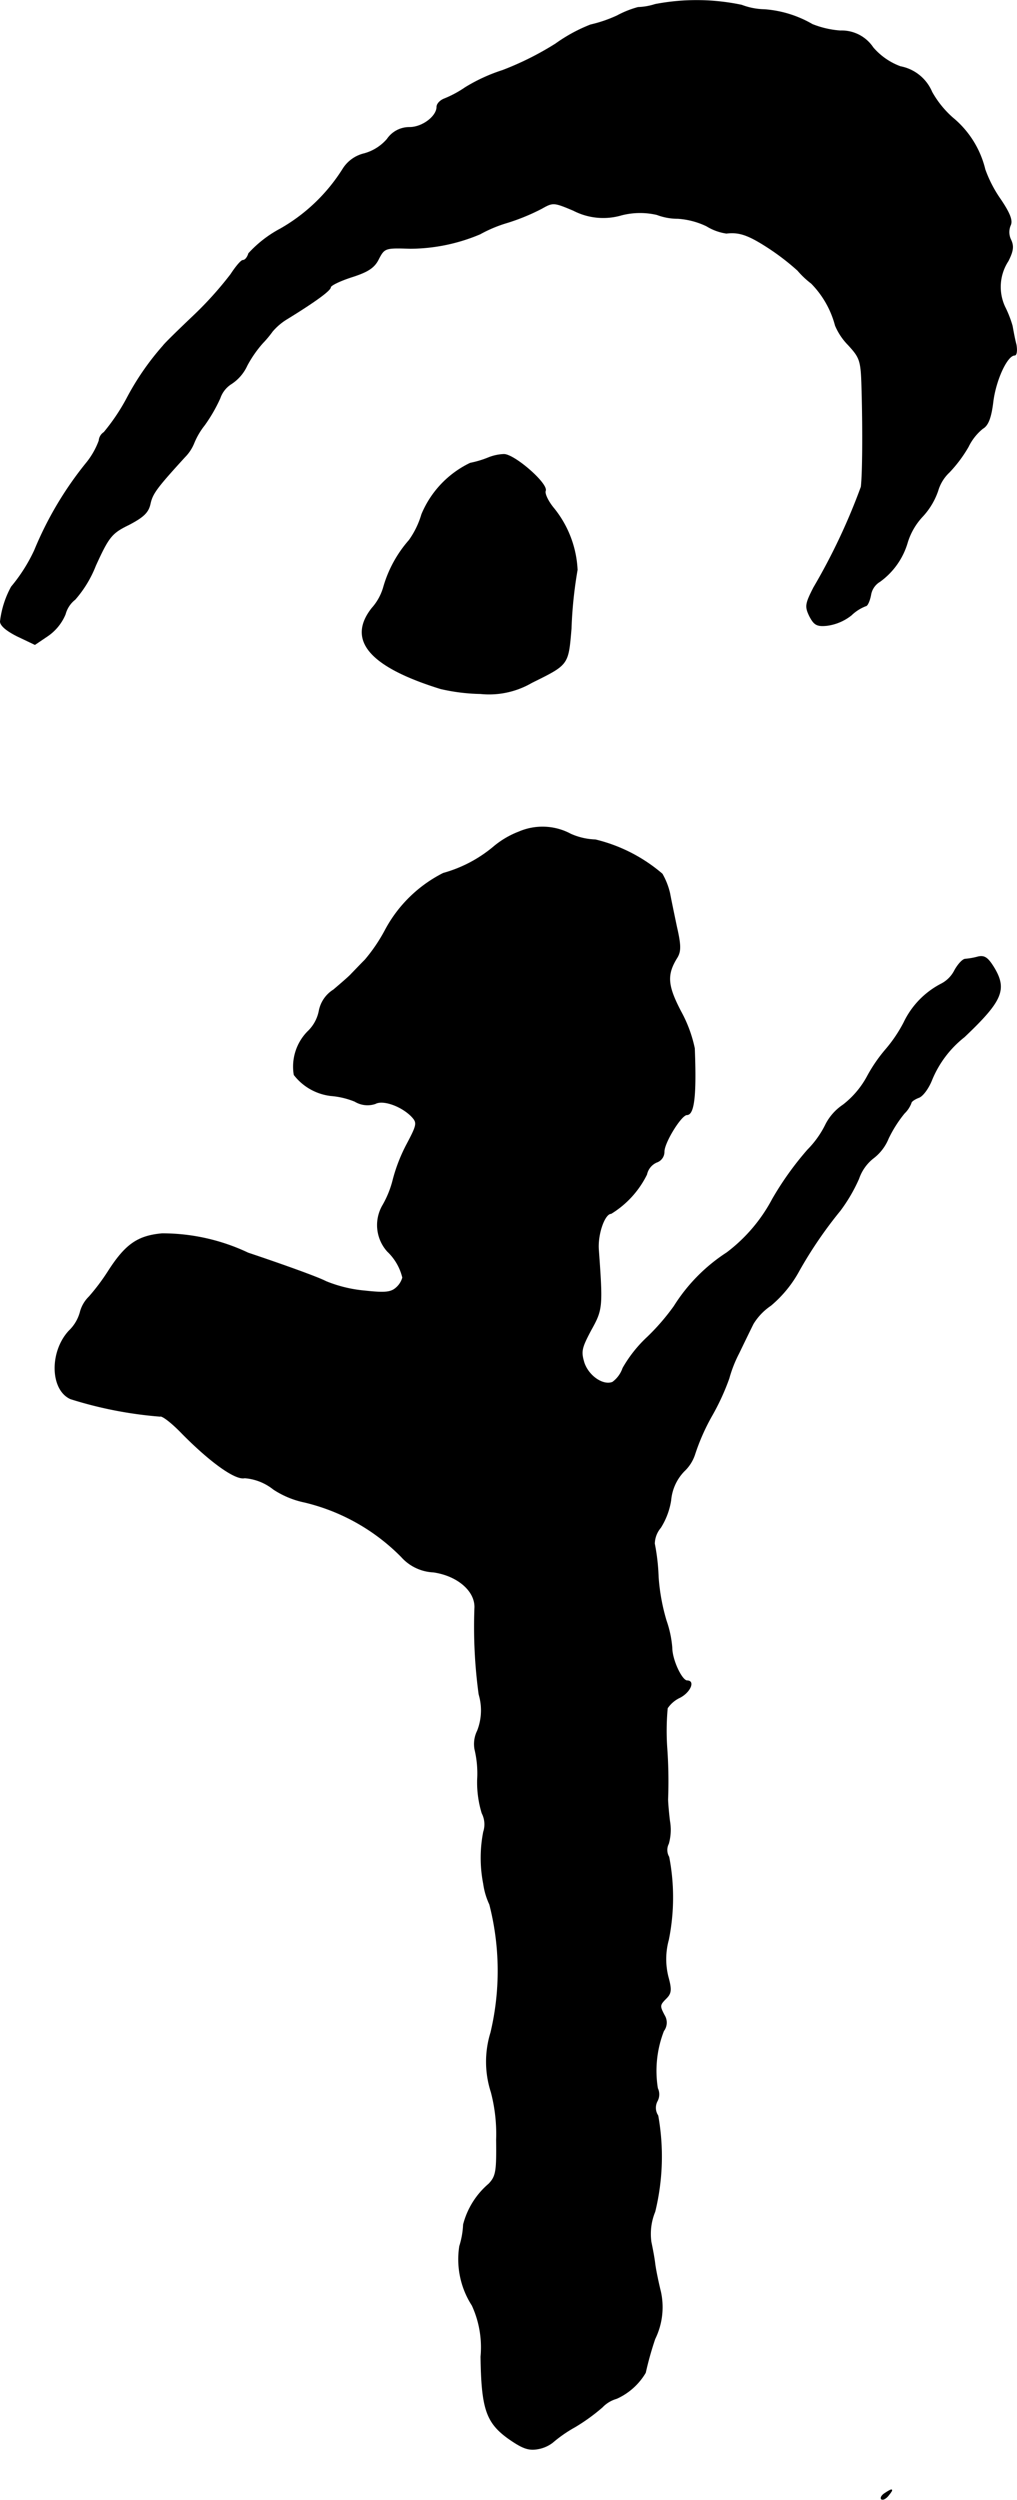
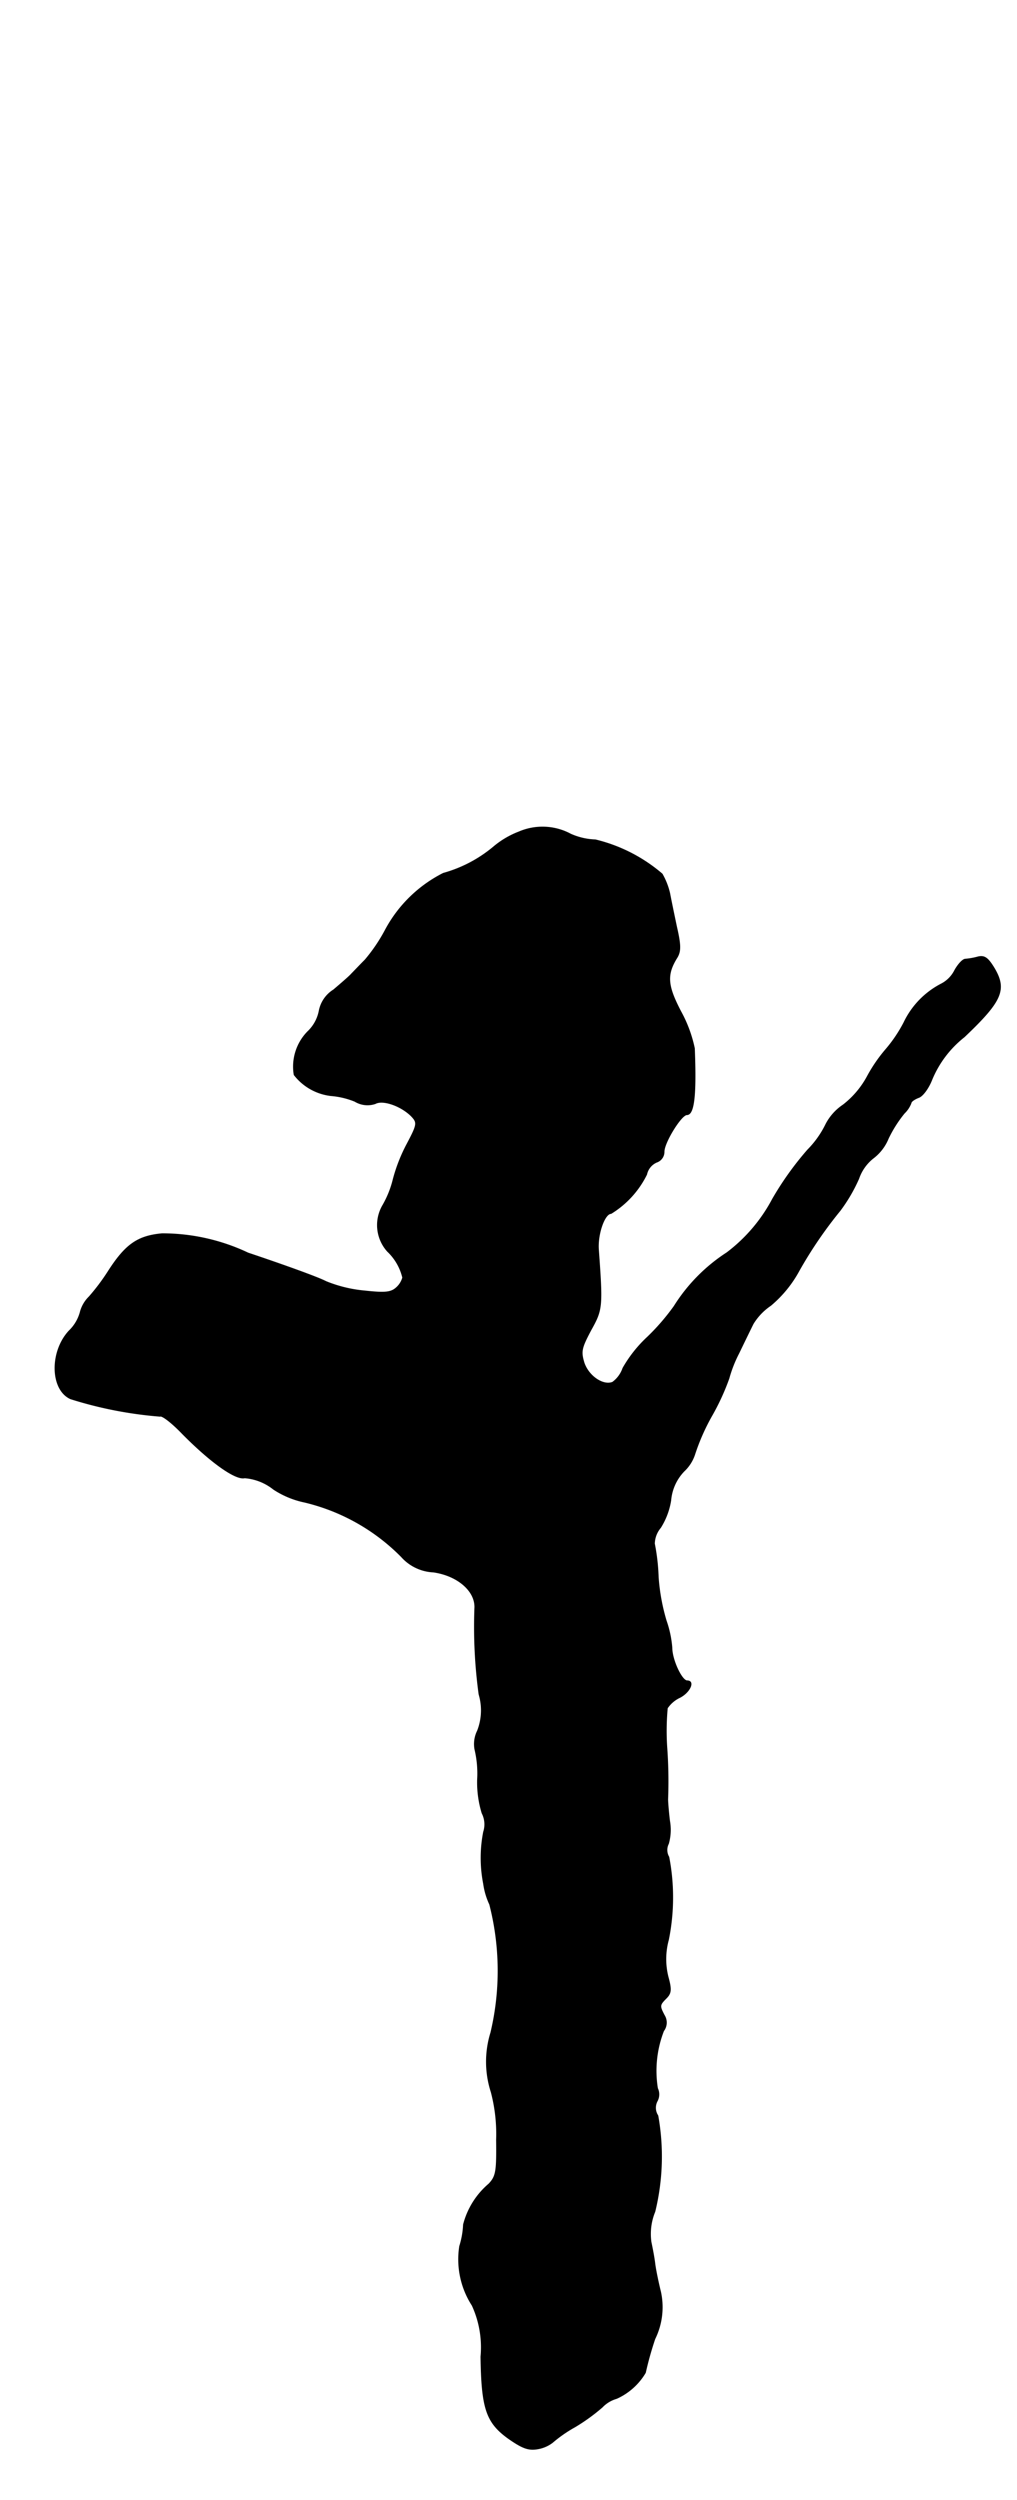
<svg xmlns="http://www.w3.org/2000/svg" version="1.1" width="5.724mm" height="14.064mm" viewBox="0 0 16.227 39.867">
  <defs>
    <style type="text/css">
      .a {
        stroke: #000;
        stroke-linecap: round;
        stroke-linejoin: round;
        stroke-width: 0.01px;
      }
    </style>
  </defs>
-   <path class="a" d="M10.453.068a.991.991,0,0,1-.273.048,1.565,1.565,0,0,0-.333.133,2.133,2.133,0,0,1-.424.145,2.537,2.537,0,0,0-.557.303,4.795,4.795,0,0,1-.848.424,2.732,2.732,0,0,0-.594.273A1.751,1.751,0,0,1,7.085,1.576c-.061.024-.115.079-.115.127,0,.151-.23.327-.436.327a.427.427,0,0,0-.357.188.744.744,0,0,1-.363.23.552.552,0,0,0-.345.248,2.829,2.829,0,0,1-.993.951,1.879,1.879,0,0,0-.509.394c-.018.061-.055.109-.091.109-.03,0-.115.103-.194.224a5.676,5.676,0,0,1-.588.654c-.242.23-.466.448-.491.485a4.251,4.251,0,0,0-.581.842,3.201,3.201,0,0,1-.363.539.173.173,0,0,0-.079.133,1.242,1.242,0,0,1-.194.345,5.585,5.585,0,0,0-.836,1.405,2.641,2.641,0,0,1-.369.581A1.514,1.514,0,0,0,.005,9.91c0,.067.103.151.273.236l.279.133.206-.139a.786.786,0,0,0,.279-.345A.442.442,0,0,1,1.198,9.559a1.826,1.826,0,0,0,.327-.539c.212-.466.26-.521.533-.654.23-.121.309-.194.339-.333.036-.164.103-.254.551-.745a.672.672,0,0,0,.145-.218,1.174,1.174,0,0,1,.17-.291,2.497,2.497,0,0,0,.248-.43.437.437,0,0,1,.182-.23A.69.69,0,0,0,3.942,5.828a1.858,1.858,0,0,1,.248-.357,1.719,1.719,0,0,0,.157-.188A.96.96,0,0,1,4.584,5.083c.454-.279.69-.454.69-.503,0-.03.151-.103.339-.164.248-.079.357-.145.424-.279.097-.188.109-.188.509-.176a2.887,2.887,0,0,0,1.114-.23,2.145,2.145,0,0,1,.436-.182,3.319,3.319,0,0,0,.545-.224c.182-.103.194-.103.509.03a1.035,1.035,0,0,0,.769.073,1.187,1.187,0,0,1,.563-.006.935.935,0,0,0,.333.061,1.24,1.24,0,0,1,.46.121.83.83,0,0,0,.315.115c.206-.024.351.024.684.242a3.809,3.809,0,0,1,.454.351,1.396,1.396,0,0,0,.218.206,1.505,1.505,0,0,1,.382.672.987.987,0,0,0,.206.309c.194.212.206.248.218.727.018.666.012,1.339-.012,1.538a9.85,9.85,0,0,1-.757,1.605c-.133.26-.139.303-.067.454.073.139.115.17.285.151a.79.79,0,0,0,.382-.164A.69.69,0,0,1,13.815,9.662c.024,0,.061-.079.079-.176a.305.305,0,0,1,.145-.212,1.173,1.173,0,0,0,.442-.63,1.063,1.063,0,0,1,.242-.412,1.146,1.146,0,0,0,.242-.406A.656.656,0,0,1,15.147,7.53a2.145,2.145,0,0,0,.303-.406.853.853,0,0,1,.23-.291c.085-.048.133-.17.164-.424.042-.345.224-.745.345-.745.03,0,.042-.073.024-.17-.024-.091-.048-.224-.061-.297a1.767,1.767,0,0,0-.121-.309.755.755,0,0,1,.055-.727c.079-.157.091-.236.042-.339a.278.278,0,0,1-.006-.23c.036-.073-.006-.188-.157-.412a2.016,2.016,0,0,1-.248-.478,1.534,1.534,0,0,0-.515-.824,1.564,1.564,0,0,1-.333-.412.683.683,0,0,0-.503-.406,1.058,1.058,0,0,1-.436-.303.6.6,0,0,0-.521-.267,1.484,1.484,0,0,1-.448-.103,1.777,1.777,0,0,0-.763-.236A1.078,1.078,0,0,1,11.834.08,3.501,3.501,0,0,0,10.453.068Z" />
-   <path class="a" d="M7.788,7.3a1.587,1.587,0,0,1-.285.085,1.578,1.578,0,0,0-.775.818,1.372,1.372,0,0,1-.2.412,1.94,1.94,0,0,0-.406.739.853.853,0,0,1-.188.345c-.4.509-.036.933,1.096,1.284a3.054,3.054,0,0,0,.636.079,1.352,1.352,0,0,0,.818-.176c.588-.291.581-.279.63-.86a6.828,6.828,0,0,1,.097-.939A1.685,1.685,0,0,0,8.836,8.105c-.091-.109-.151-.236-.133-.279.042-.115-.503-.588-.666-.581A.734.734,0,0,0,7.788,7.3Z" />
  <path class="a" d="M8.279,13.266a1.403,1.403,0,0,0-.394.23,2.136,2.136,0,0,1-.812.43,2.146,2.146,0,0,0-.921.896,2.668,2.668,0,0,1-.327.485c-.085.085-.182.188-.218.224-.03.036-.164.151-.285.254a.509.509,0,0,0-.23.333.613.613,0,0,1-.182.333.798.798,0,0,0-.218.69.869.869,0,0,0,.588.333,1.278,1.278,0,0,1,.382.091.388.388,0,0,0,.327.036c.121-.067.412.036.575.2.097.103.097.127-.073.448a2.639,2.639,0,0,0-.218.557,1.58,1.58,0,0,1-.164.412.627.627,0,0,0,.073.739.847.847,0,0,1,.242.418.331.331,0,0,1-.097.157c-.085.079-.176.091-.503.055a2.136,2.136,0,0,1-.624-.151c-.127-.067-.684-.267-1.242-.454A3.197,3.197,0,0,0,2.585,19.674c-.394.036-.588.176-.866.612a3.321,3.321,0,0,1-.297.394.532.532,0,0,0-.145.254.649.649,0,0,1-.176.291c-.309.333-.297.939.024,1.084a6.397,6.397,0,0,0,1.429.279c.03-.018.188.103.351.273.454.46.854.745.999.709a.842.842,0,0,1,.46.182,1.43,1.43,0,0,0,.497.206,3.218,3.218,0,0,1,1.545.872.727.727,0,0,0,.509.242c.382.055.666.297.66.563a7.979,7.979,0,0,0,.067,1.387.896.896,0,0,1-.024.581.474.474,0,0,0-.042.297,1.649,1.649,0,0,1,.042.485,1.679,1.679,0,0,0,.073.533.387.387,0,0,1,.024.297,2.152,2.152,0,0,0,0,.83,1.14,1.14,0,0,0,.097.327,4.258,4.258,0,0,1,.018,2.047,1.571,1.571,0,0,0,.006.945,2.619,2.619,0,0,1,.085.763c.006.503-.006.581-.121.703a1.266,1.266,0,0,0-.406.648,1.338,1.338,0,0,1-.061.345,1.356,1.356,0,0,0,.2.945,1.598,1.598,0,0,1,.139.818c.012.824.085,1.048.436,1.302.224.157.321.194.466.17a.535.535,0,0,0,.242-.103,2.152,2.152,0,0,1,.357-.248,3.048,3.048,0,0,0,.436-.315.512.512,0,0,1,.23-.139,1.019,1.019,0,0,0,.46-.412,5.225,5.225,0,0,1,.151-.539,1.15,1.15,0,0,0,.091-.751c-.036-.145-.079-.351-.091-.448-.012-.103-.042-.254-.061-.345a.93.93,0,0,1,.061-.485,3.701,3.701,0,0,0,.048-1.532.226.226,0,0,1-.012-.23.225.225,0,0,0,.006-.206,1.755,1.755,0,0,1,.097-.915.22.22,0,0,0,.012-.248c-.079-.151-.079-.164.03-.273.079-.079.085-.139.03-.339a1.16,1.16,0,0,1,.006-.594,3.408,3.408,0,0,0,.006-1.32.22.22,0,0,1-.006-.212.817.817,0,0,0,.018-.363c-.018-.145-.03-.303-.03-.345a7.562,7.562,0,0,0-.012-.8,3.932,3.932,0,0,1,.006-.654.49.49,0,0,1,.2-.17c.164-.085.242-.267.115-.267-.085,0-.242-.333-.242-.527a1.713,1.713,0,0,0-.091-.43,3.195,3.195,0,0,1-.127-.697,3.292,3.292,0,0,0-.061-.533.408.408,0,0,1,.097-.254,1.151,1.151,0,0,0,.164-.436.761.761,0,0,1,.212-.466.638.638,0,0,0,.17-.267,3.37,3.37,0,0,1,.273-.618,3.733,3.733,0,0,0,.273-.594,2.043,2.043,0,0,1,.157-.4c.085-.176.188-.388.23-.472a.952.952,0,0,1,.279-.291,1.908,1.908,0,0,0,.454-.557,6.749,6.749,0,0,1,.654-.957,2.608,2.608,0,0,0,.297-.509.707.707,0,0,1,.224-.321.751.751,0,0,0,.248-.321,2.004,2.004,0,0,1,.254-.4.452.452,0,0,0,.109-.164c0-.024.055-.061.115-.085.067-.018.164-.151.218-.291a1.687,1.687,0,0,1,.515-.678c.606-.575.684-.757.472-1.108-.097-.157-.151-.194-.254-.17a1.09,1.09,0,0,1-.2.036c-.042,0-.115.079-.17.176a.492.492,0,0,1-.212.218,1.344,1.344,0,0,0-.6.618,2.25,2.25,0,0,1-.285.424,2.438,2.438,0,0,0-.303.442,1.433,1.433,0,0,1-.382.448.832.832,0,0,0-.273.303,1.53,1.53,0,0,1-.291.412,4.949,4.949,0,0,0-.563.787,2.584,2.584,0,0,1-.727.854,2.766,2.766,0,0,0-.842.854,3.536,3.536,0,0,1-.424.491,2.082,2.082,0,0,0-.394.497.464.464,0,0,1-.164.224c-.151.061-.382-.097-.454-.309-.055-.182-.042-.236.109-.521.182-.327.188-.363.121-1.284-.018-.248.097-.575.2-.575a1.515,1.515,0,0,0,.569-.624.275.275,0,0,1,.157-.194.176.176,0,0,0,.121-.17c0-.145.273-.588.363-.588.115,0,.151-.309.121-1.06a2.12,2.12,0,0,0-.218-.588c-.218-.418-.23-.588-.055-.866.055-.097.055-.194-.012-.485-.042-.2-.091-.436-.109-.533a1.132,1.132,0,0,0-.121-.309,2.557,2.557,0,0,0-1.066-.545,1.045,1.045,0,0,1-.394-.091A.951.951,0,0,0,8.279,13.266Z" />
-   <path class="a" d="M14.118,39.765c-.048.03-.073.073-.055.091.024.018.073-.006.115-.061C14.263,39.692,14.245,39.68,14.118,39.765Z" />
</svg>